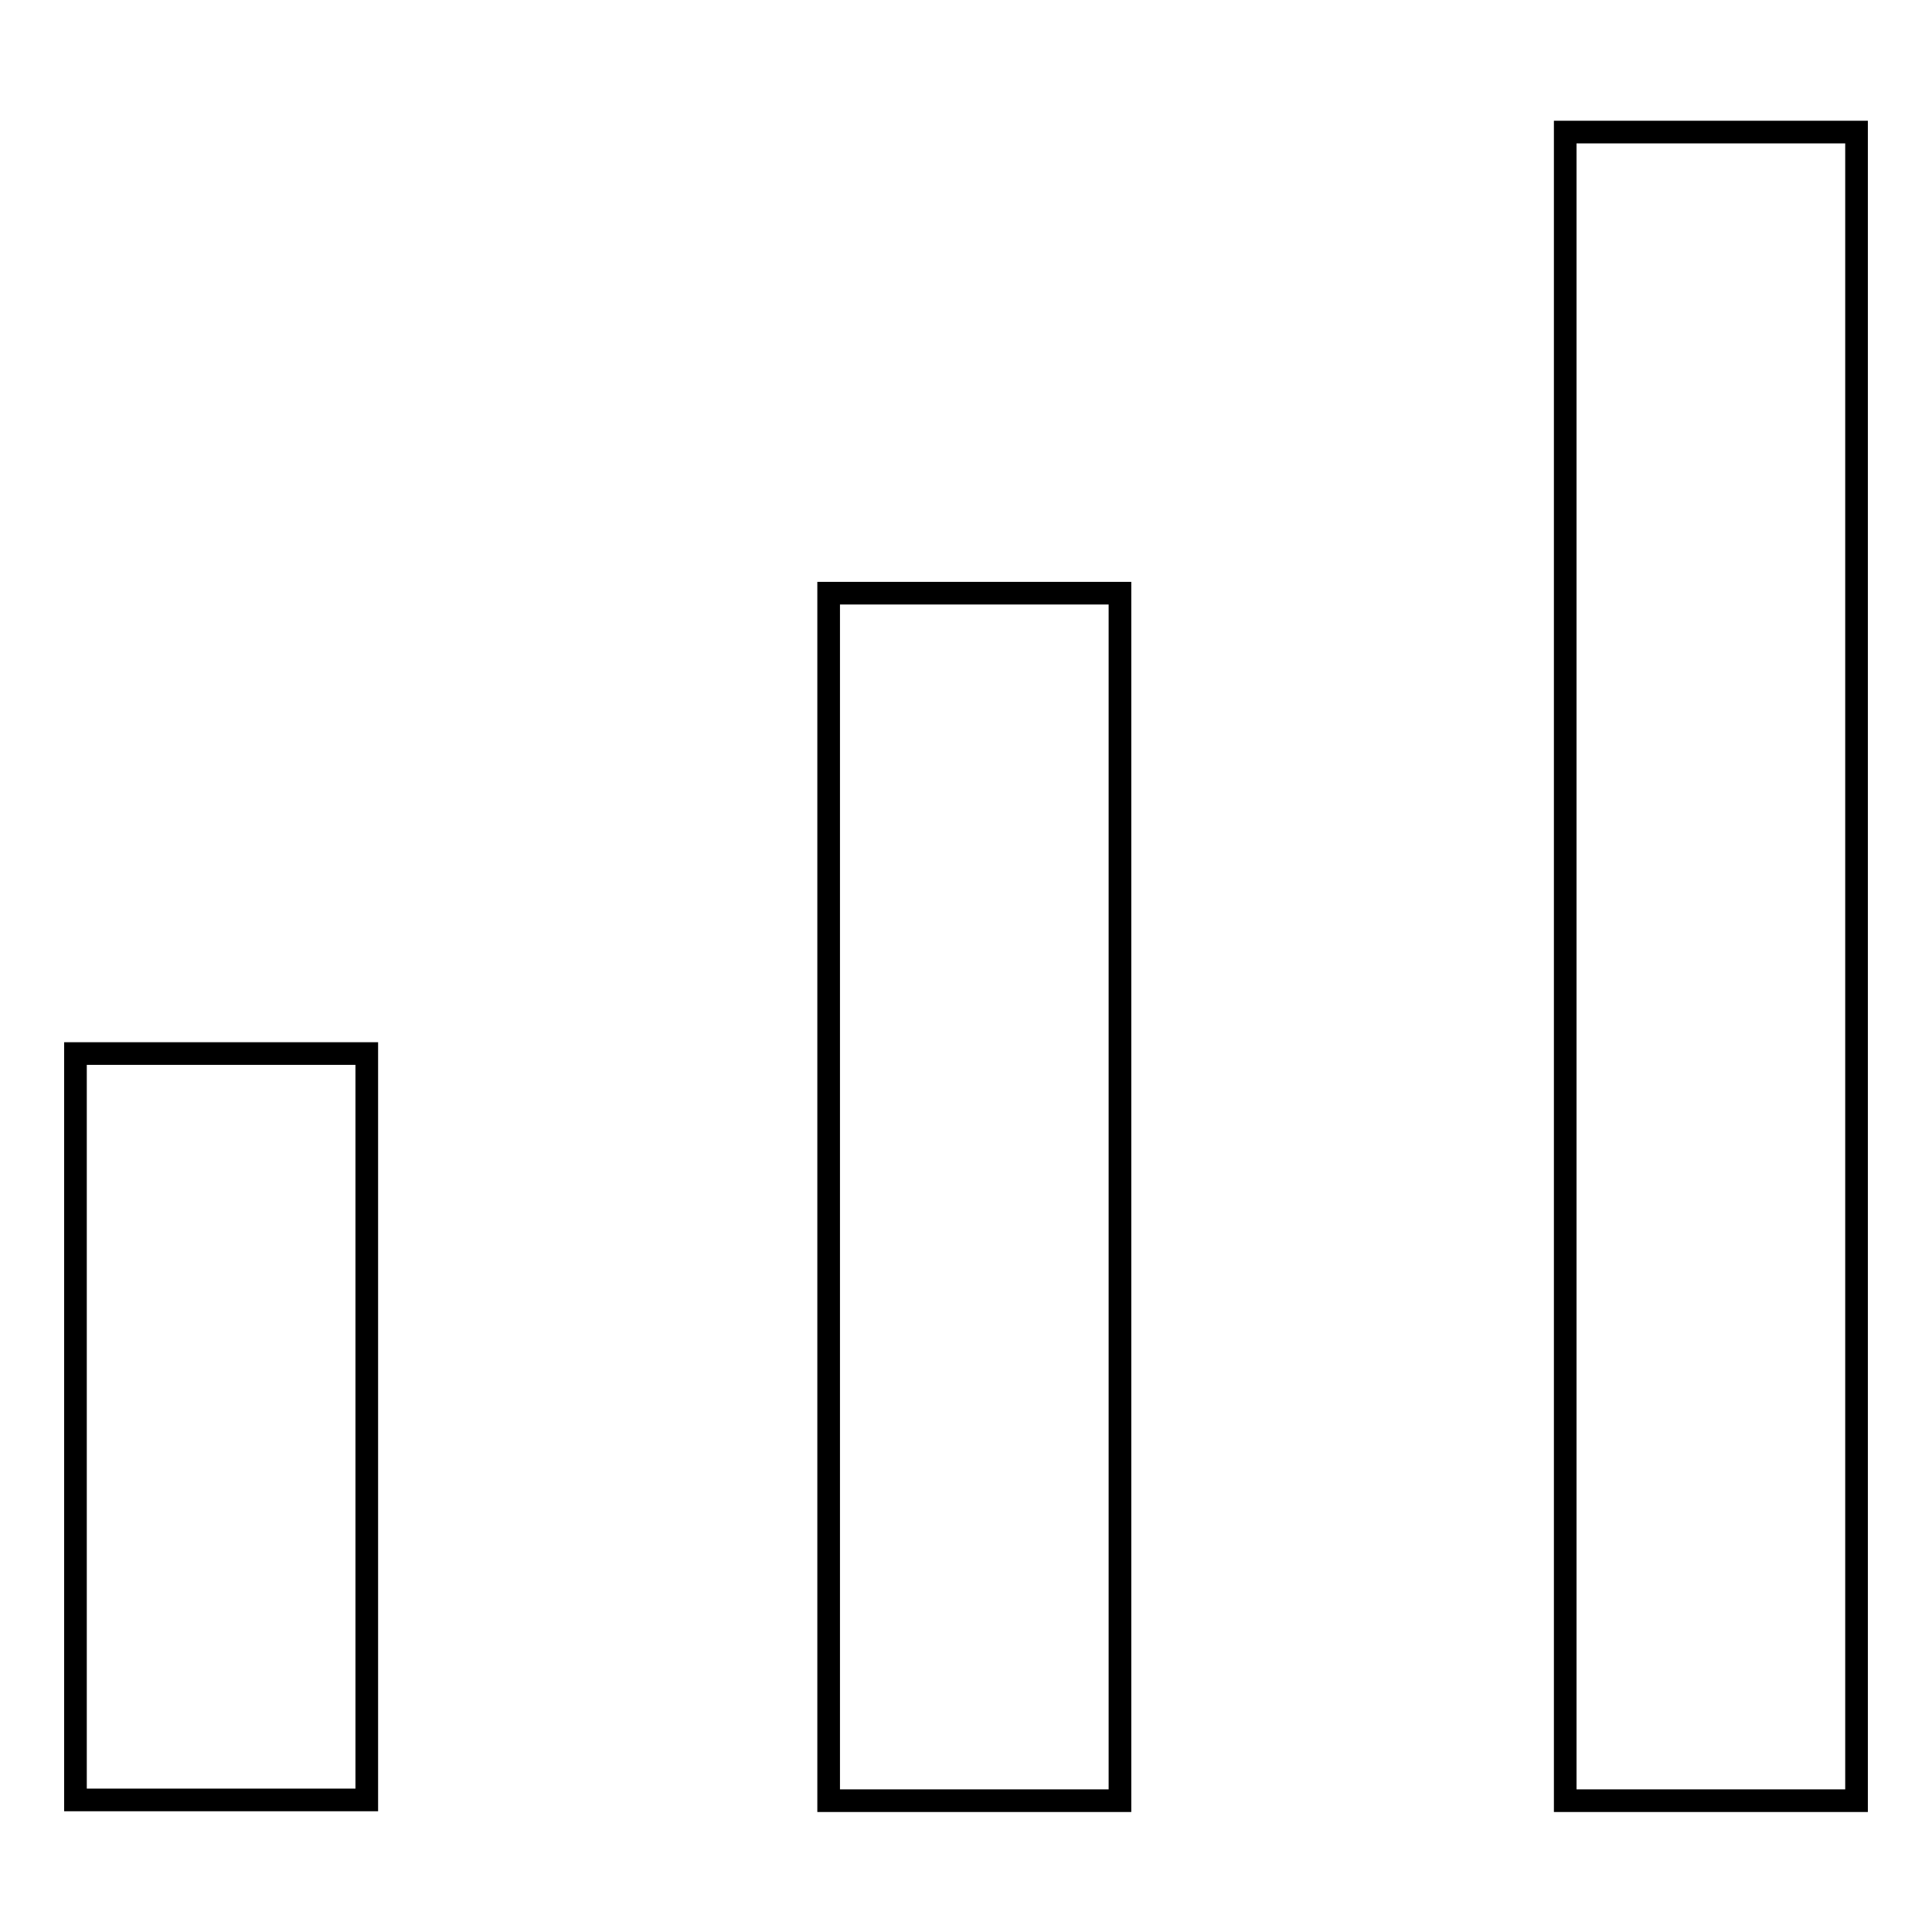
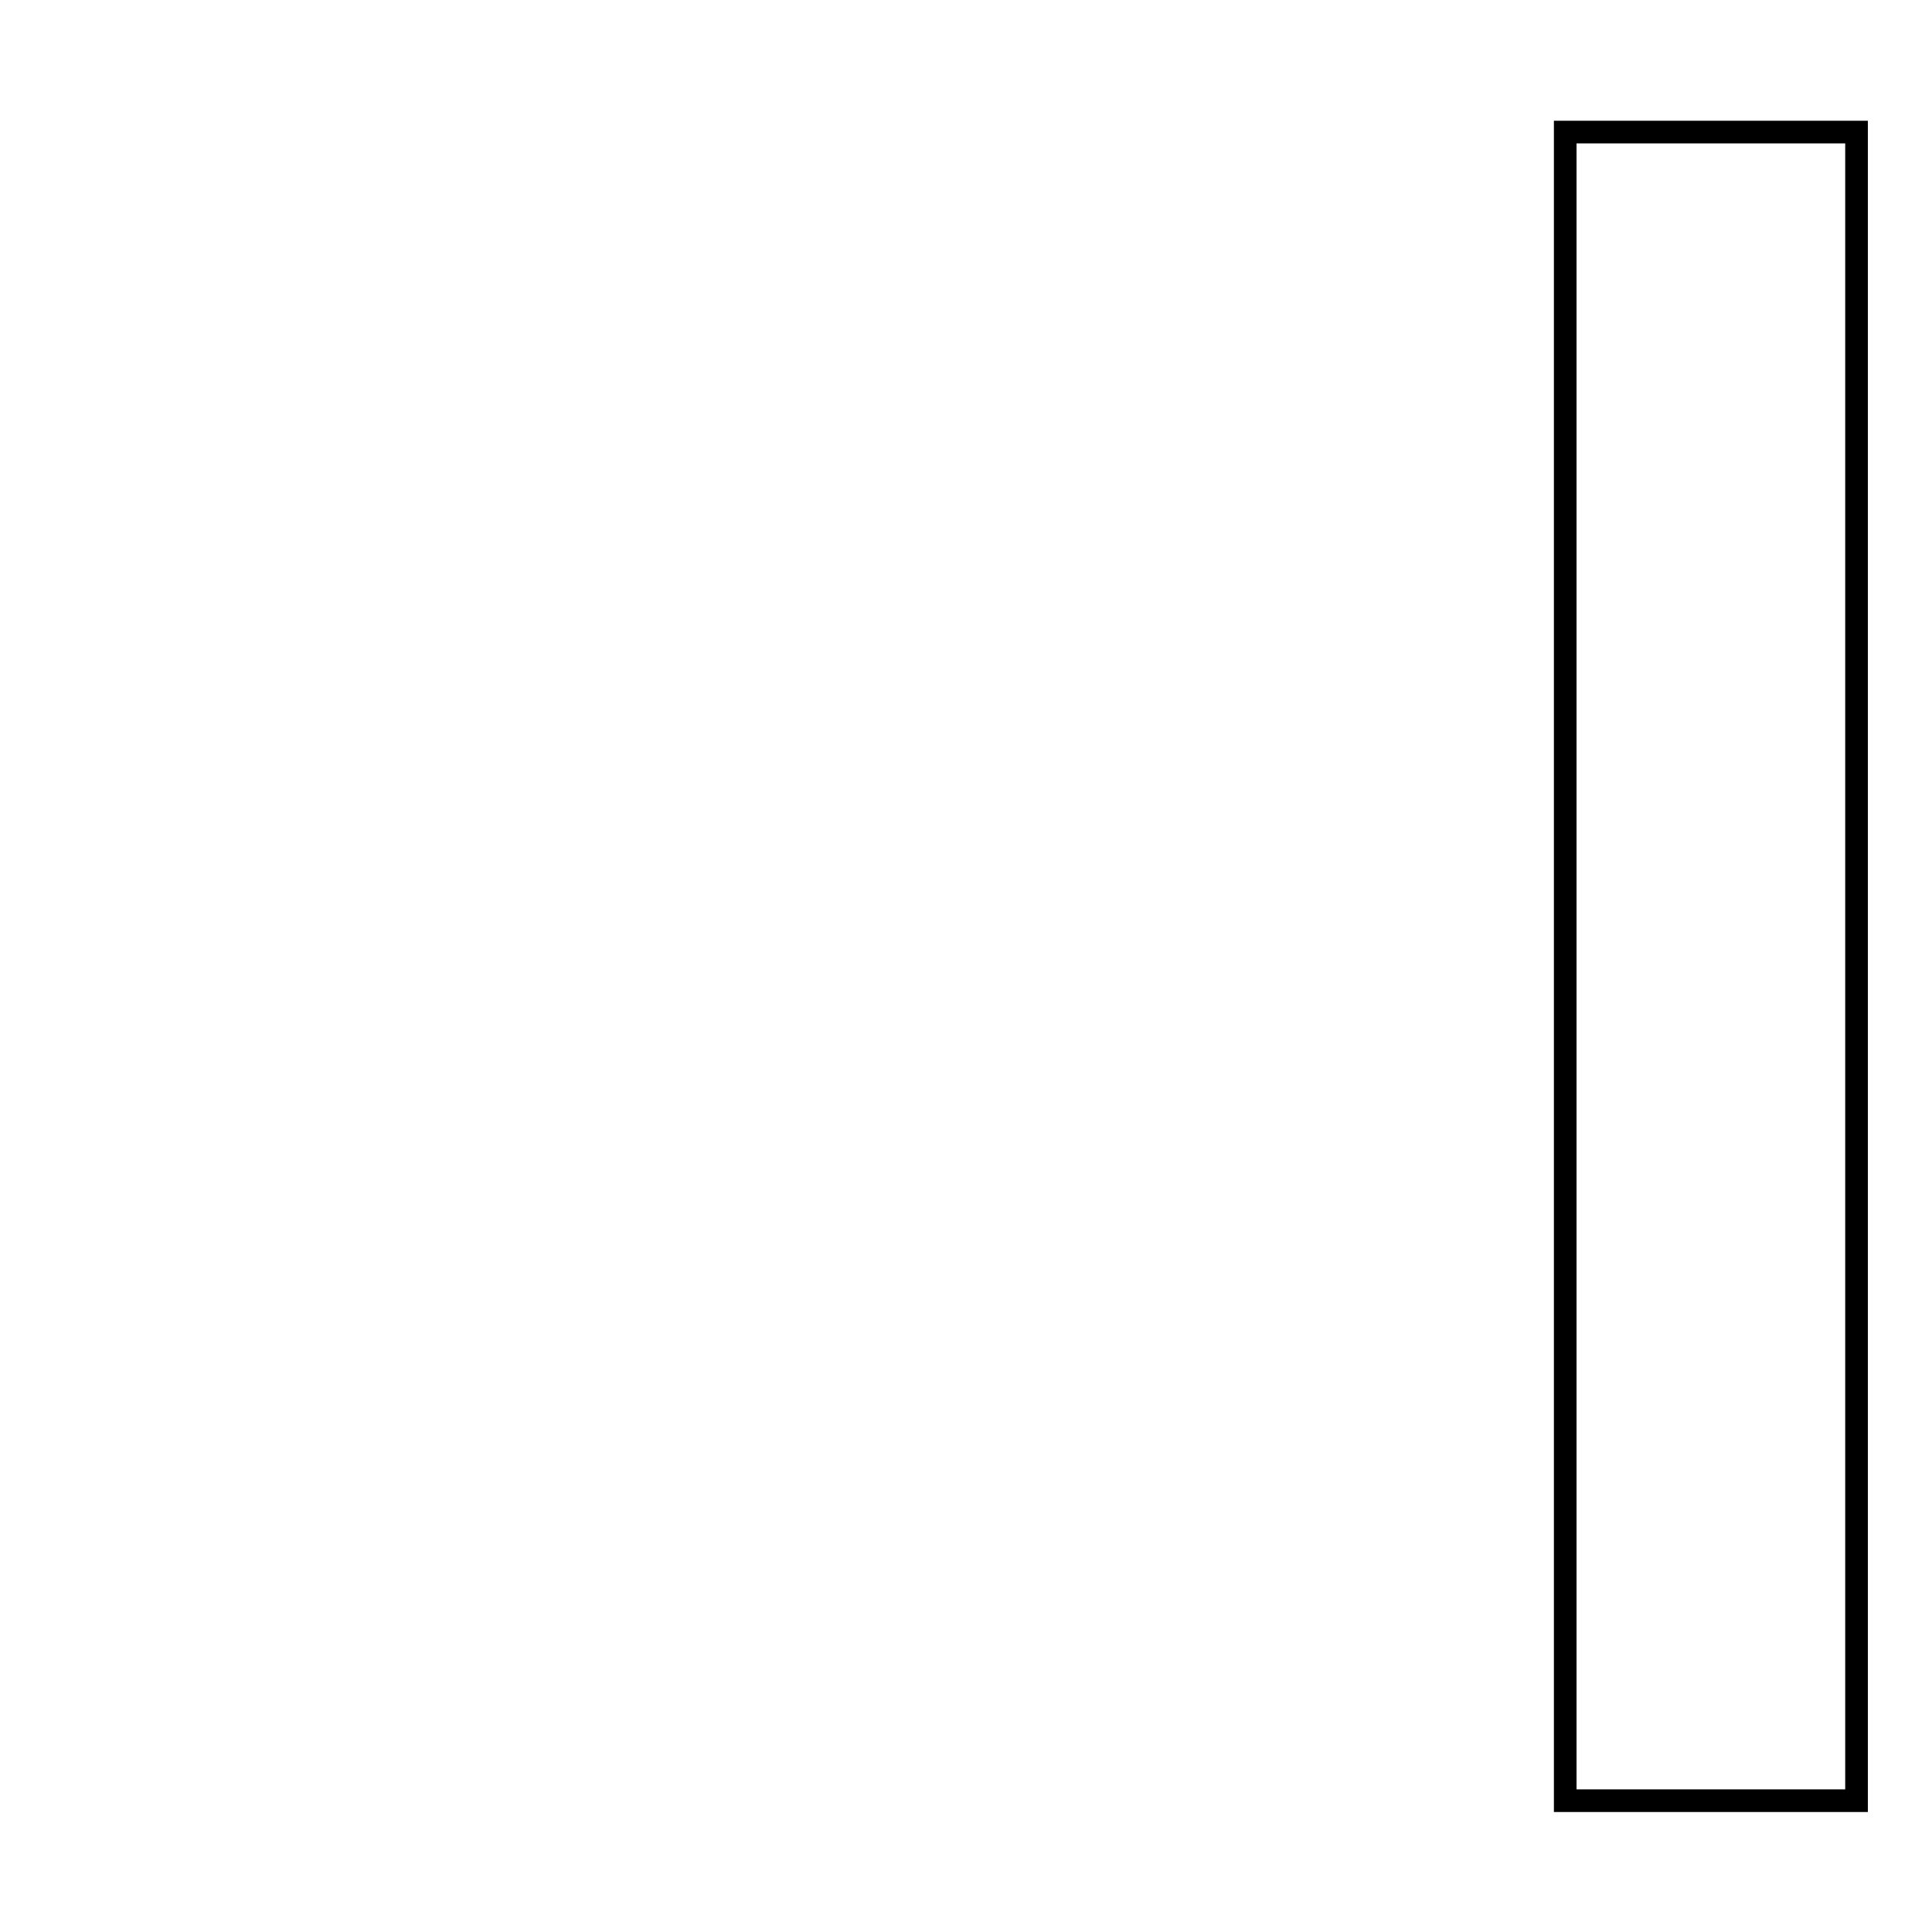
<svg xmlns="http://www.w3.org/2000/svg" version="1.1" x="0px" y="0px" viewBox="0 0 256 256" enable-background="new 0 0 256 256" xml:space="preserve">
  <g>
    <g>
-       <path stroke-width="3" fill-opacity="0" stroke="#000000" d="M10,139.6h38.6v98.9H10V139.6z" />
-       <path stroke-width="3" fill-opacity="0" stroke="#000000" d="M109.8,78.6h38.6v160h-38.6V78.6z" />
-       <path stroke-width="3" fill-opacity="0" stroke="#000000" d="M207.4,17.5H246v221.1h-38.6V17.5z" />
+       <path stroke-width="3" fill-opacity="0" stroke="#000000" d="M207.4,17.5H246v221.1h-38.6z" />
    </g>
  </g>
</svg>